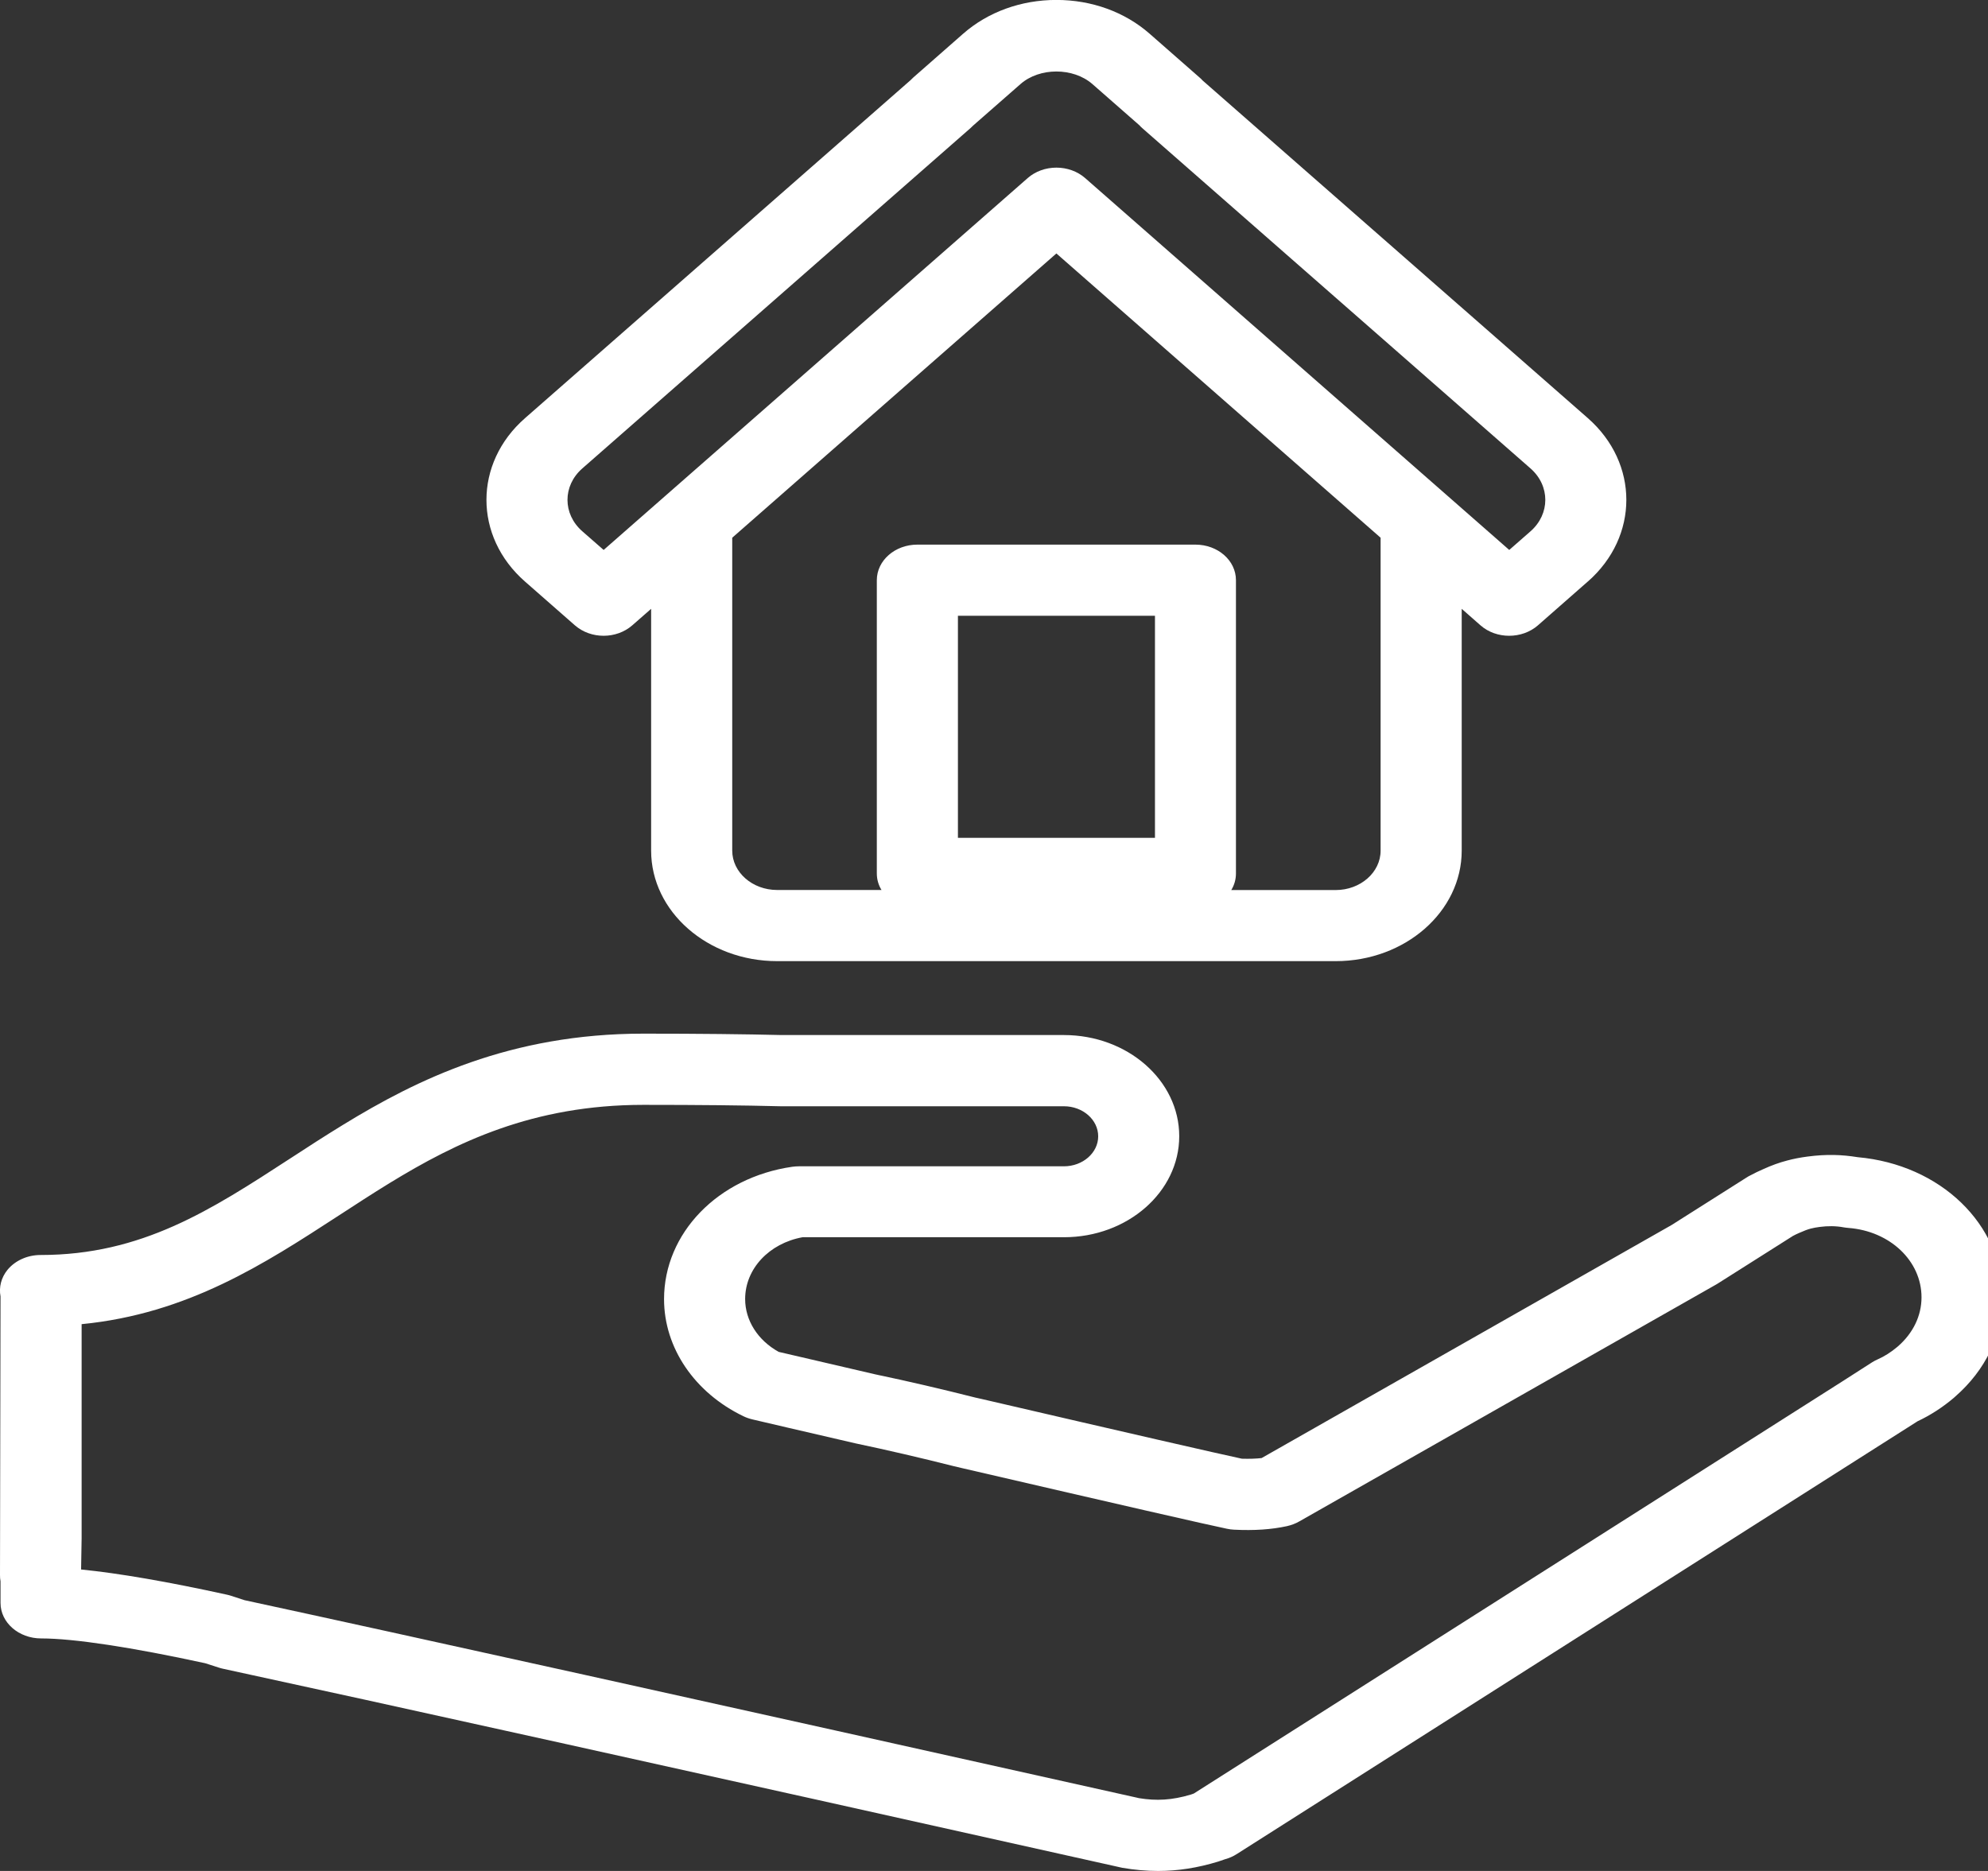
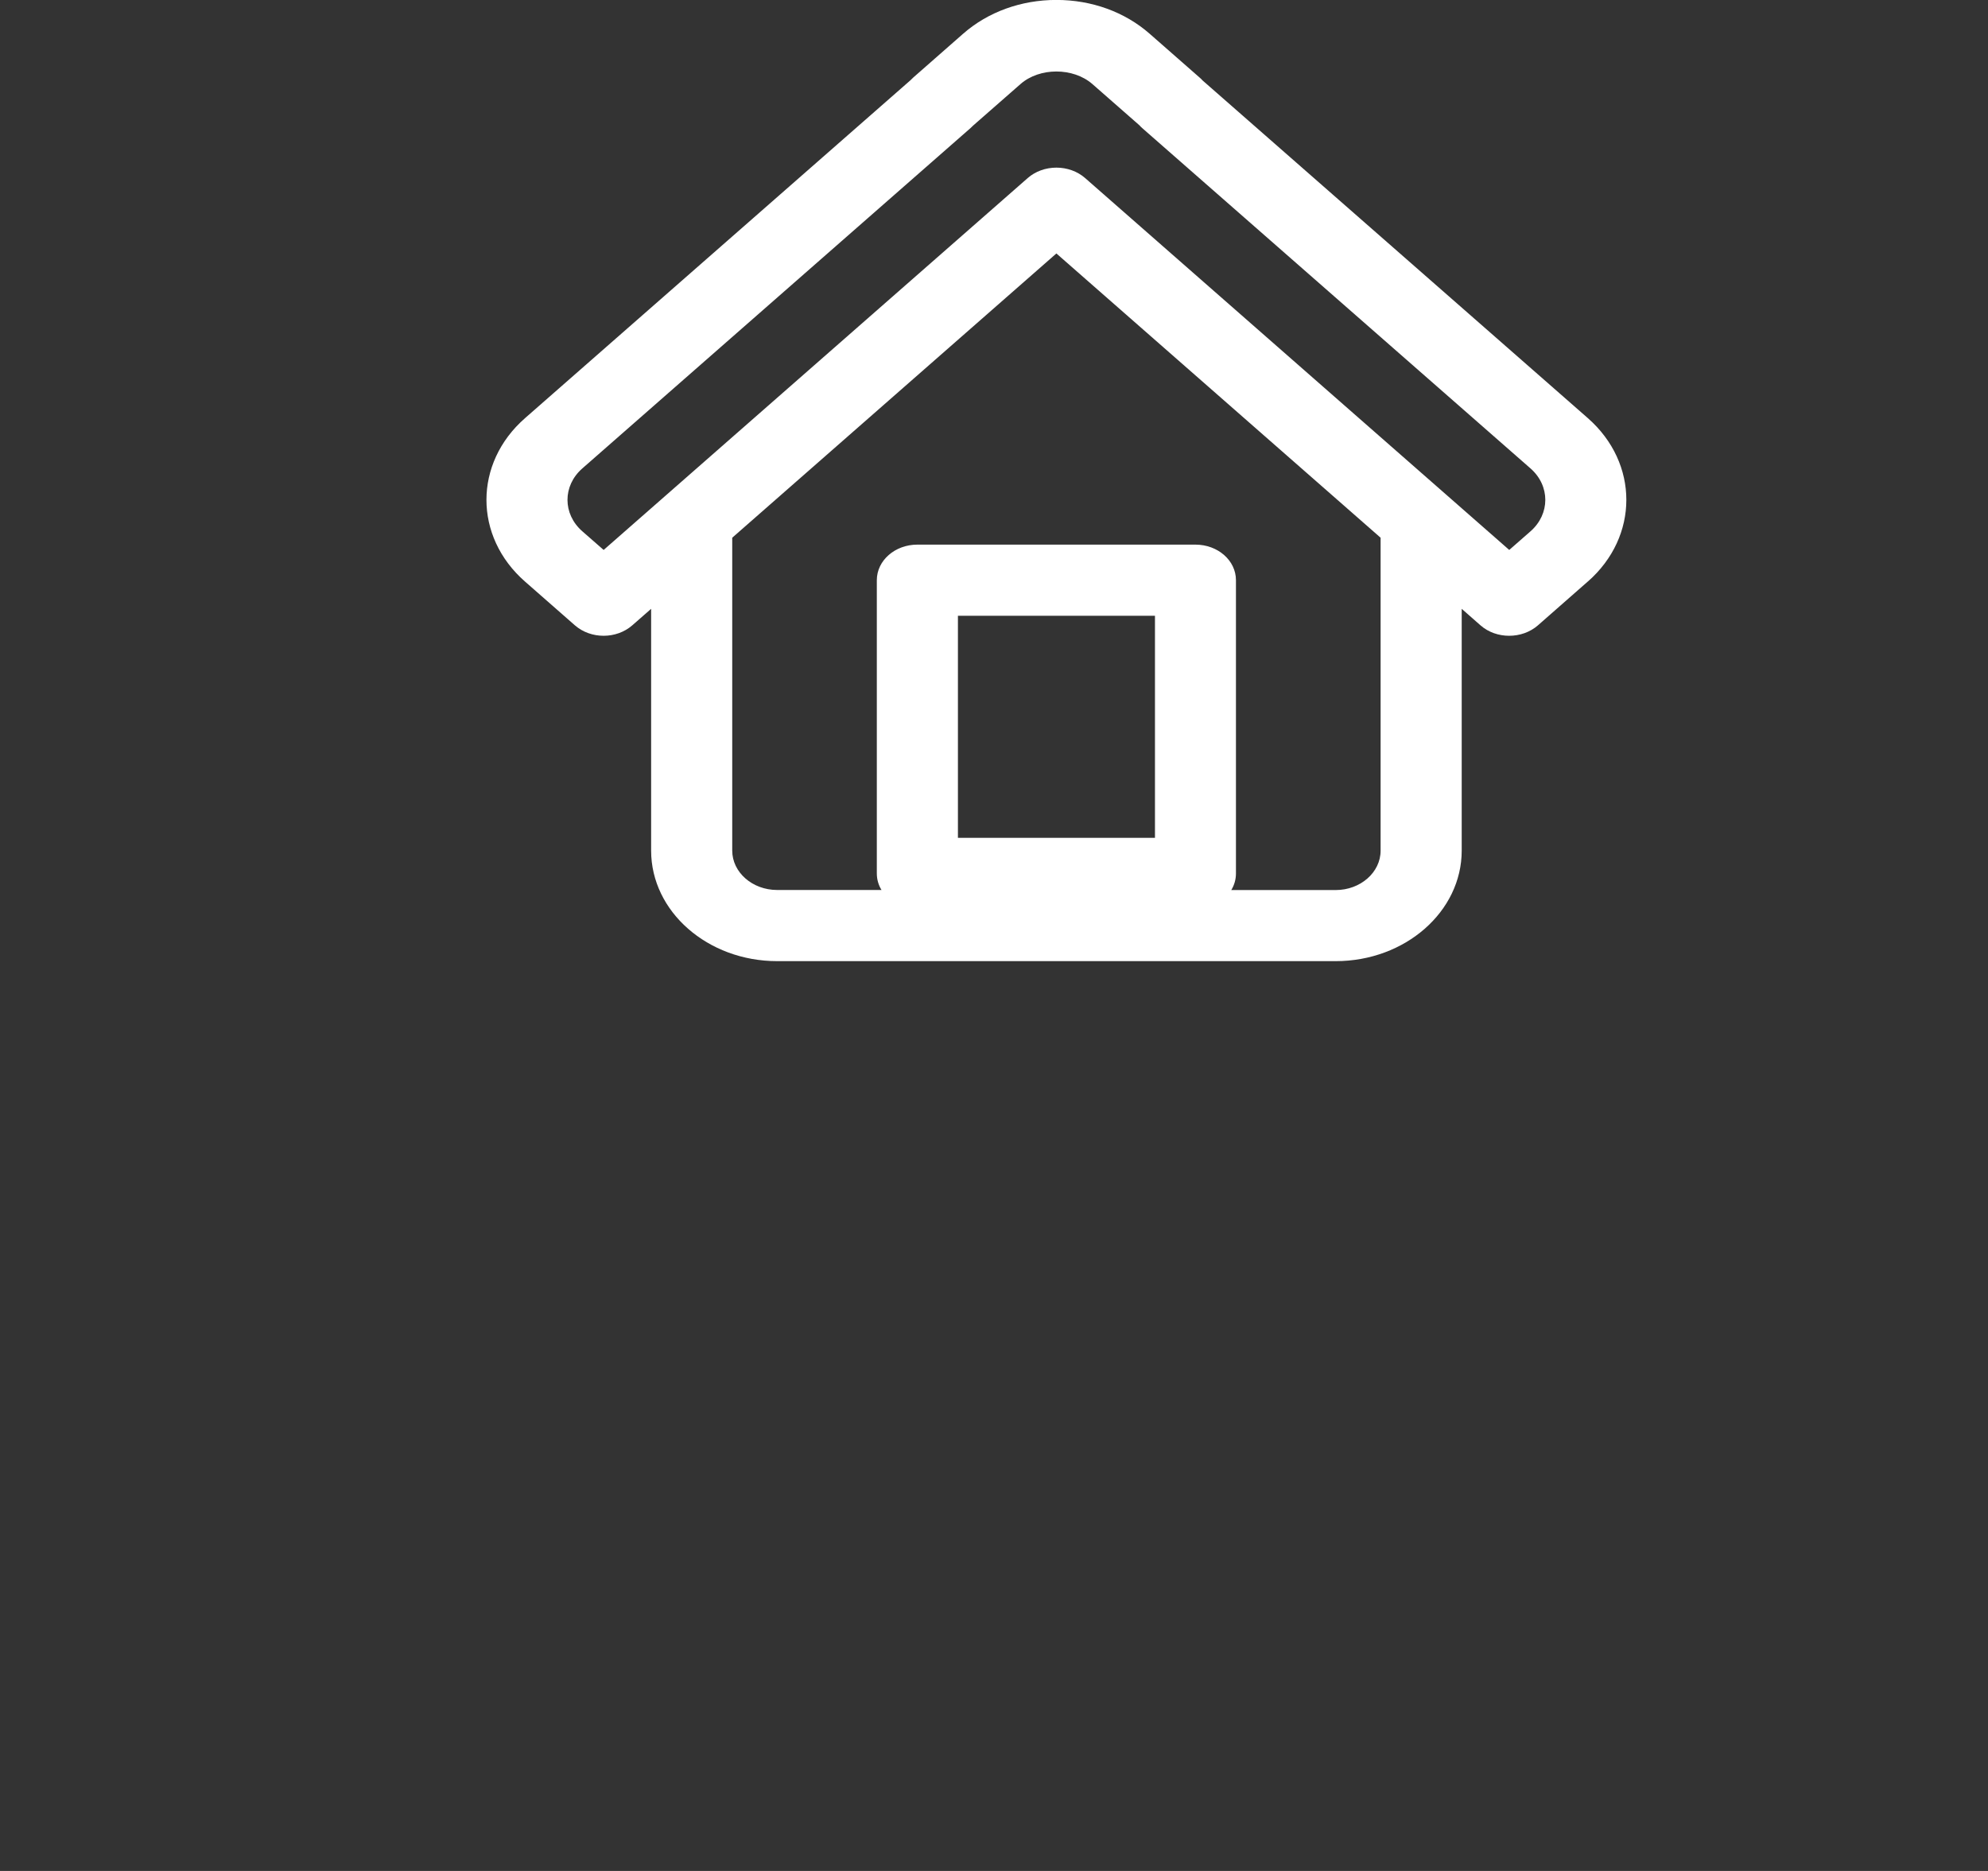
<svg xmlns="http://www.w3.org/2000/svg" version="1.1" id="Layer_1" x="0px" y="0px" viewBox="0 0 34 32" style="enable-background:new 0 0 34 32;" xml:space="preserve">
  <rect x="0" y="0" width="34" height="32" fill="#333333" stroke="none" />
  <style type="text/css">
	.st0{fill:#FFFFFF;}
</style>
  <g>
-     <path class="st0" d="M0.704,28.023c0.559,0,1.554,0.152,2.805,0.424l0.233,0.075c0.023,0.007,0.046,0.014,0.07,0.019   c2.611,0.564,7.897,1.734,15.288,3.384l0.053,0.012c0.014,0.004,0.028,0.006,0.041,0.009C19.4,31.982,19.607,32,19.807,32   c0.337,0,0.672-0.052,1.026-0.16c0.011-0.004,0.021-0.007,0.032-0.011l0.085-0.029c0.071-0.019,0.14-0.049,0.202-0.089   l11.643-7.402c0.221-0.104,0.428-0.238,0.617-0.398l0.029-0.026c0.521-0.455,0.809-1.058,0.809-1.697   c0-1.247-1.063-2.27-2.479-2.396c-0.271-0.044-0.535-0.053-0.854-0.011c-0.126,0.016-0.243,0.039-0.351,0.068   c-0.135,0.035-0.271,0.084-0.415,0.15c-0.068,0.03-0.142,0.064-0.213,0.103c-0.023,0.011-0.047,0.024-0.069,0.039l-1.28,0.811   l-7.012,3.986c-0.094,0.011-0.206,0.015-0.338,0.011c-0.415-0.089-1.909-0.431-4.444-1.02l-0.112-0.025   c-0.57-0.144-1.15-0.28-1.71-0.397c-0.785-0.182-1.406-0.326-1.655-0.385c-0.357-0.197-0.574-0.538-0.574-0.904   c0-0.516,0.41-0.953,0.982-1.057h4.47c1.088,0,1.972-0.775,1.972-1.728c0-0.954-0.884-1.73-1.972-1.73h-4.827   c-0.624-0.015-1.404-0.024-2.365-0.024c-2.281,0-3.876,0.787-5.133,1.557c-0.309,0.189-0.609,0.383-0.906,0.577   c-1.362,0.886-2.54,1.652-4.272,1.652c-0.224,0-0.434,0.095-0.565,0.254c-0.107,0.132-0.149,0.295-0.119,0.455L0,26.937   c0,0.038,0.002,0.075,0.009,0.11v0.369C0.009,27.752,0.32,28.023,0.704,28.023 M1.396,26.308v-3.66   c1.815-0.178,3.124-1.03,4.396-1.857c0.286-0.186,0.574-0.374,0.871-0.556c1.136-0.695,2.449-1.338,4.341-1.338   c0.948,0,1.713,0.008,2.344,0.024h4.848c0.323,0,0.586,0.231,0.586,0.514c0,0.282-0.263,0.513-0.586,0.513h-4.532   c-0.039,0-0.076,0.003-0.114,0.008c-1.271,0.183-2.193,1.135-2.193,2.264c0,0.83,0.519,1.598,1.356,2.002   c0.049,0.024,0.101,0.042,0.156,0.055c0.143,0.034,0.837,0.196,1.764,0.41c0.556,0.117,1.117,0.248,1.68,0.39l0.127,0.03   c2.73,0.633,4.217,0.973,4.543,1.04c0.041,0.009,0.081,0.014,0.121,0.016c0.35,0.018,0.646-0.004,0.904-0.06   c0.075-0.017,0.147-0.043,0.211-0.08l7.14-4.058l0.029-0.018l1.257-0.796c0.005-0.004,0.011-0.007,0.017-0.011   c0.037-0.021,0.076-0.038,0.117-0.056c0.076-0.034,0.135-0.056,0.187-0.07c0.051-0.014,0.104-0.022,0.156-0.029   c0.135-0.018,0.277-0.018,0.409,0.007c0.027,0.004,0.053,0.008,0.081,0.01c0.713,0.054,1.251,0.565,1.251,1.187   c0,0.315-0.144,0.614-0.405,0.84c-0.005,0.004-0.009,0.008-0.013,0.011c-0.105,0.088-0.216,0.159-0.332,0.21   c-0.032,0.014-0.064,0.031-0.093,0.049l-0.491,0.315l-11.112,7.062c-0.017,0.006-0.035,0.012-0.051,0.018   c-0.321,0.096-0.588,0.11-0.886,0.061l-0.034-0.008c-7.362-1.643-12.638-2.811-15.264-3.378l-0.227-0.074   c-0.023-0.008-0.047-0.014-0.073-0.02c-1.011-0.222-1.845-0.366-2.495-0.431L1.396,26.308z" />
    <path class="st0" d="M13.292,16.439h9.552c1.188,0,2.155-0.848,2.155-1.89v-4.136l0.322,0.283c0.271,0.238,0.709,0.237,0.981,0   l0.854-0.75h0.001c0.877-0.77,0.877-2.023,0-2.794l-6.591-5.777c-0.014-0.018-0.031-0.032-0.049-0.048l-0.854-0.749   c-0.426-0.374-0.992-0.579-1.596-0.579c-0.603,0-1.17,0.205-1.596,0.579l-0.853,0.749c-0.016,0.014-0.031,0.029-0.045,0.044   L8.978,7.153C8.1,7.923,8.1,9.176,8.978,9.946l0.855,0.75c0.136,0.118,0.312,0.178,0.491,0.178c0.176,0,0.354-0.06,0.489-0.178   l0.323-0.283v4.136C11.136,15.591,12.103,16.439,13.292,16.439 M19.753,14.33h-3.37v-3.798h3.37V14.33z M23.612,14.549   c0,0.372-0.345,0.674-0.768,0.674h-1.786c0.052-0.085,0.08-0.182,0.08-0.284V9.923c0-0.336-0.309-0.608-0.693-0.608h-4.756   c-0.383,0-0.693,0.272-0.693,0.608v5.015c0,0.103,0.028,0.199,0.08,0.284h-1.784c-0.425,0-0.769-0.303-0.769-0.674V9.197   l5.544-4.862l3.541,3.105l2.004,1.757V14.549z M10.324,9.406L9.959,9.087c-0.338-0.296-0.338-0.779,0-1.075l6.64-5.822   c0.017-0.015,0.033-0.03,0.046-0.044l0.808-0.708c0.326-0.287,0.901-0.287,1.23,0l0.803,0.704c0.015,0.017,0.03,0.032,0.048,0.048   l6.642,5.822c0.337,0.296,0.337,0.779,0,1.075l-0.364,0.319l-7.254-6.361c-0.13-0.114-0.307-0.178-0.491-0.178   s-0.36,0.064-0.49,0.178L10.324,9.406z" />
  </g>
</svg>